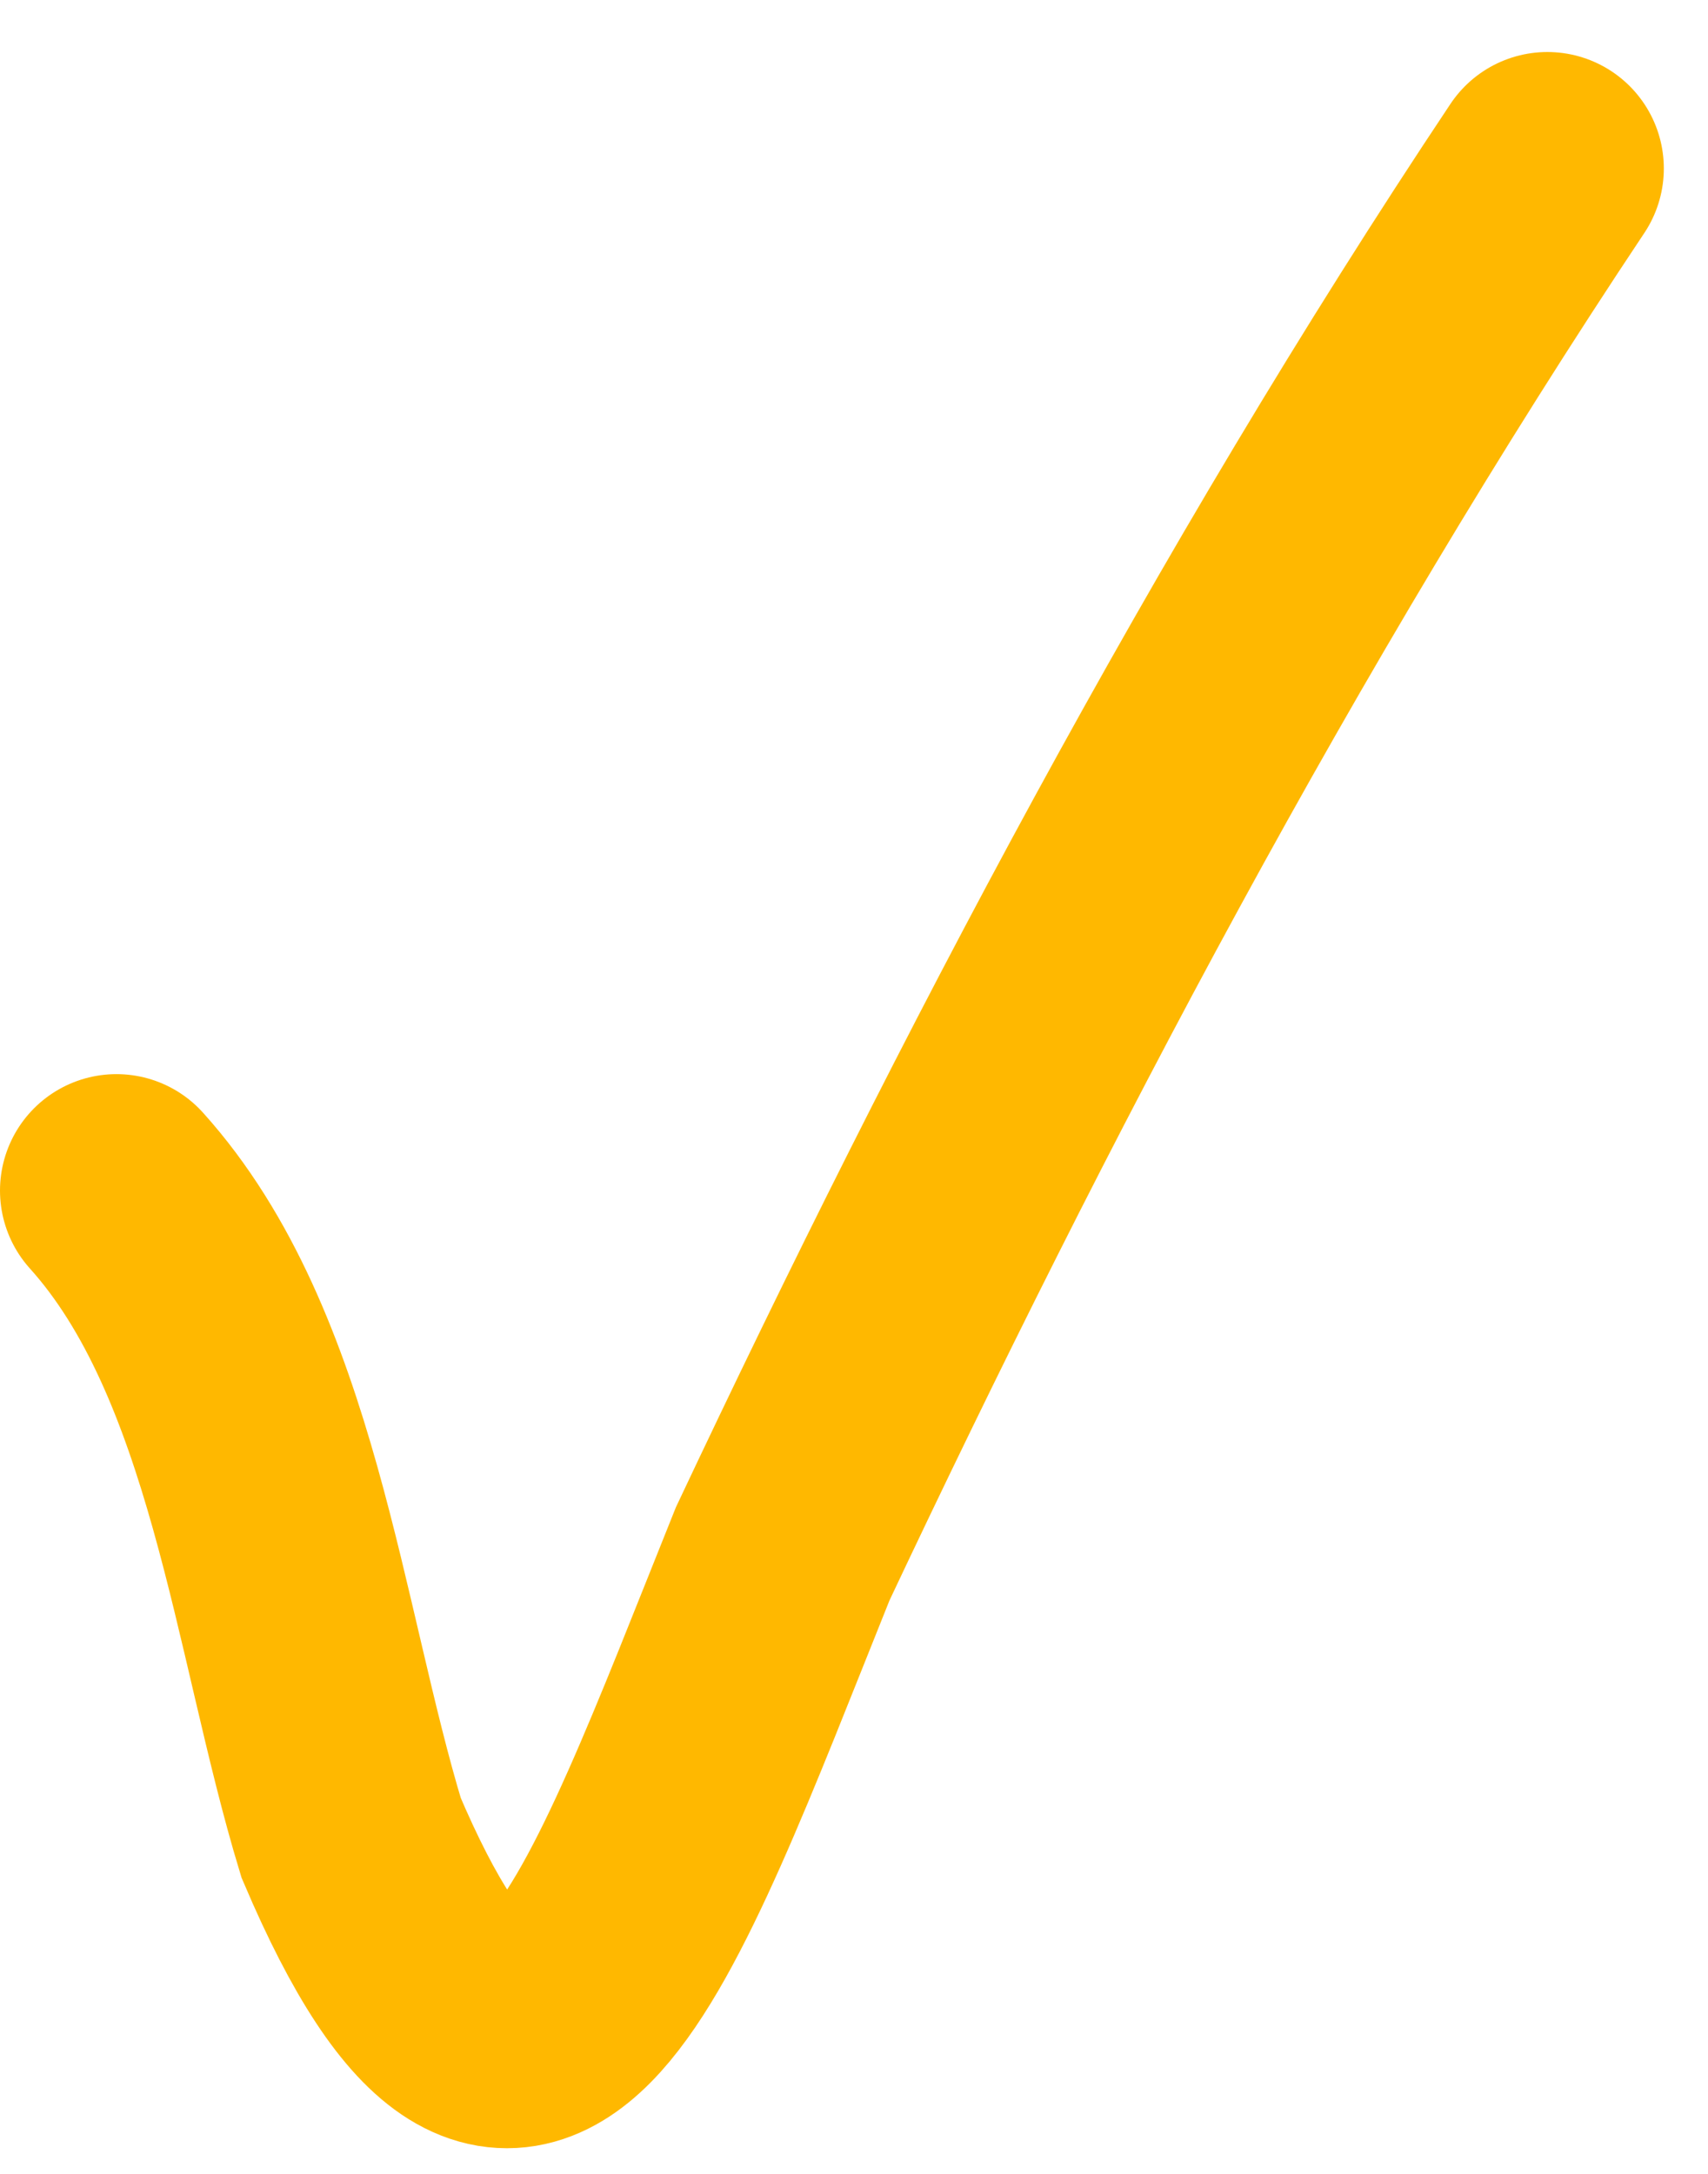
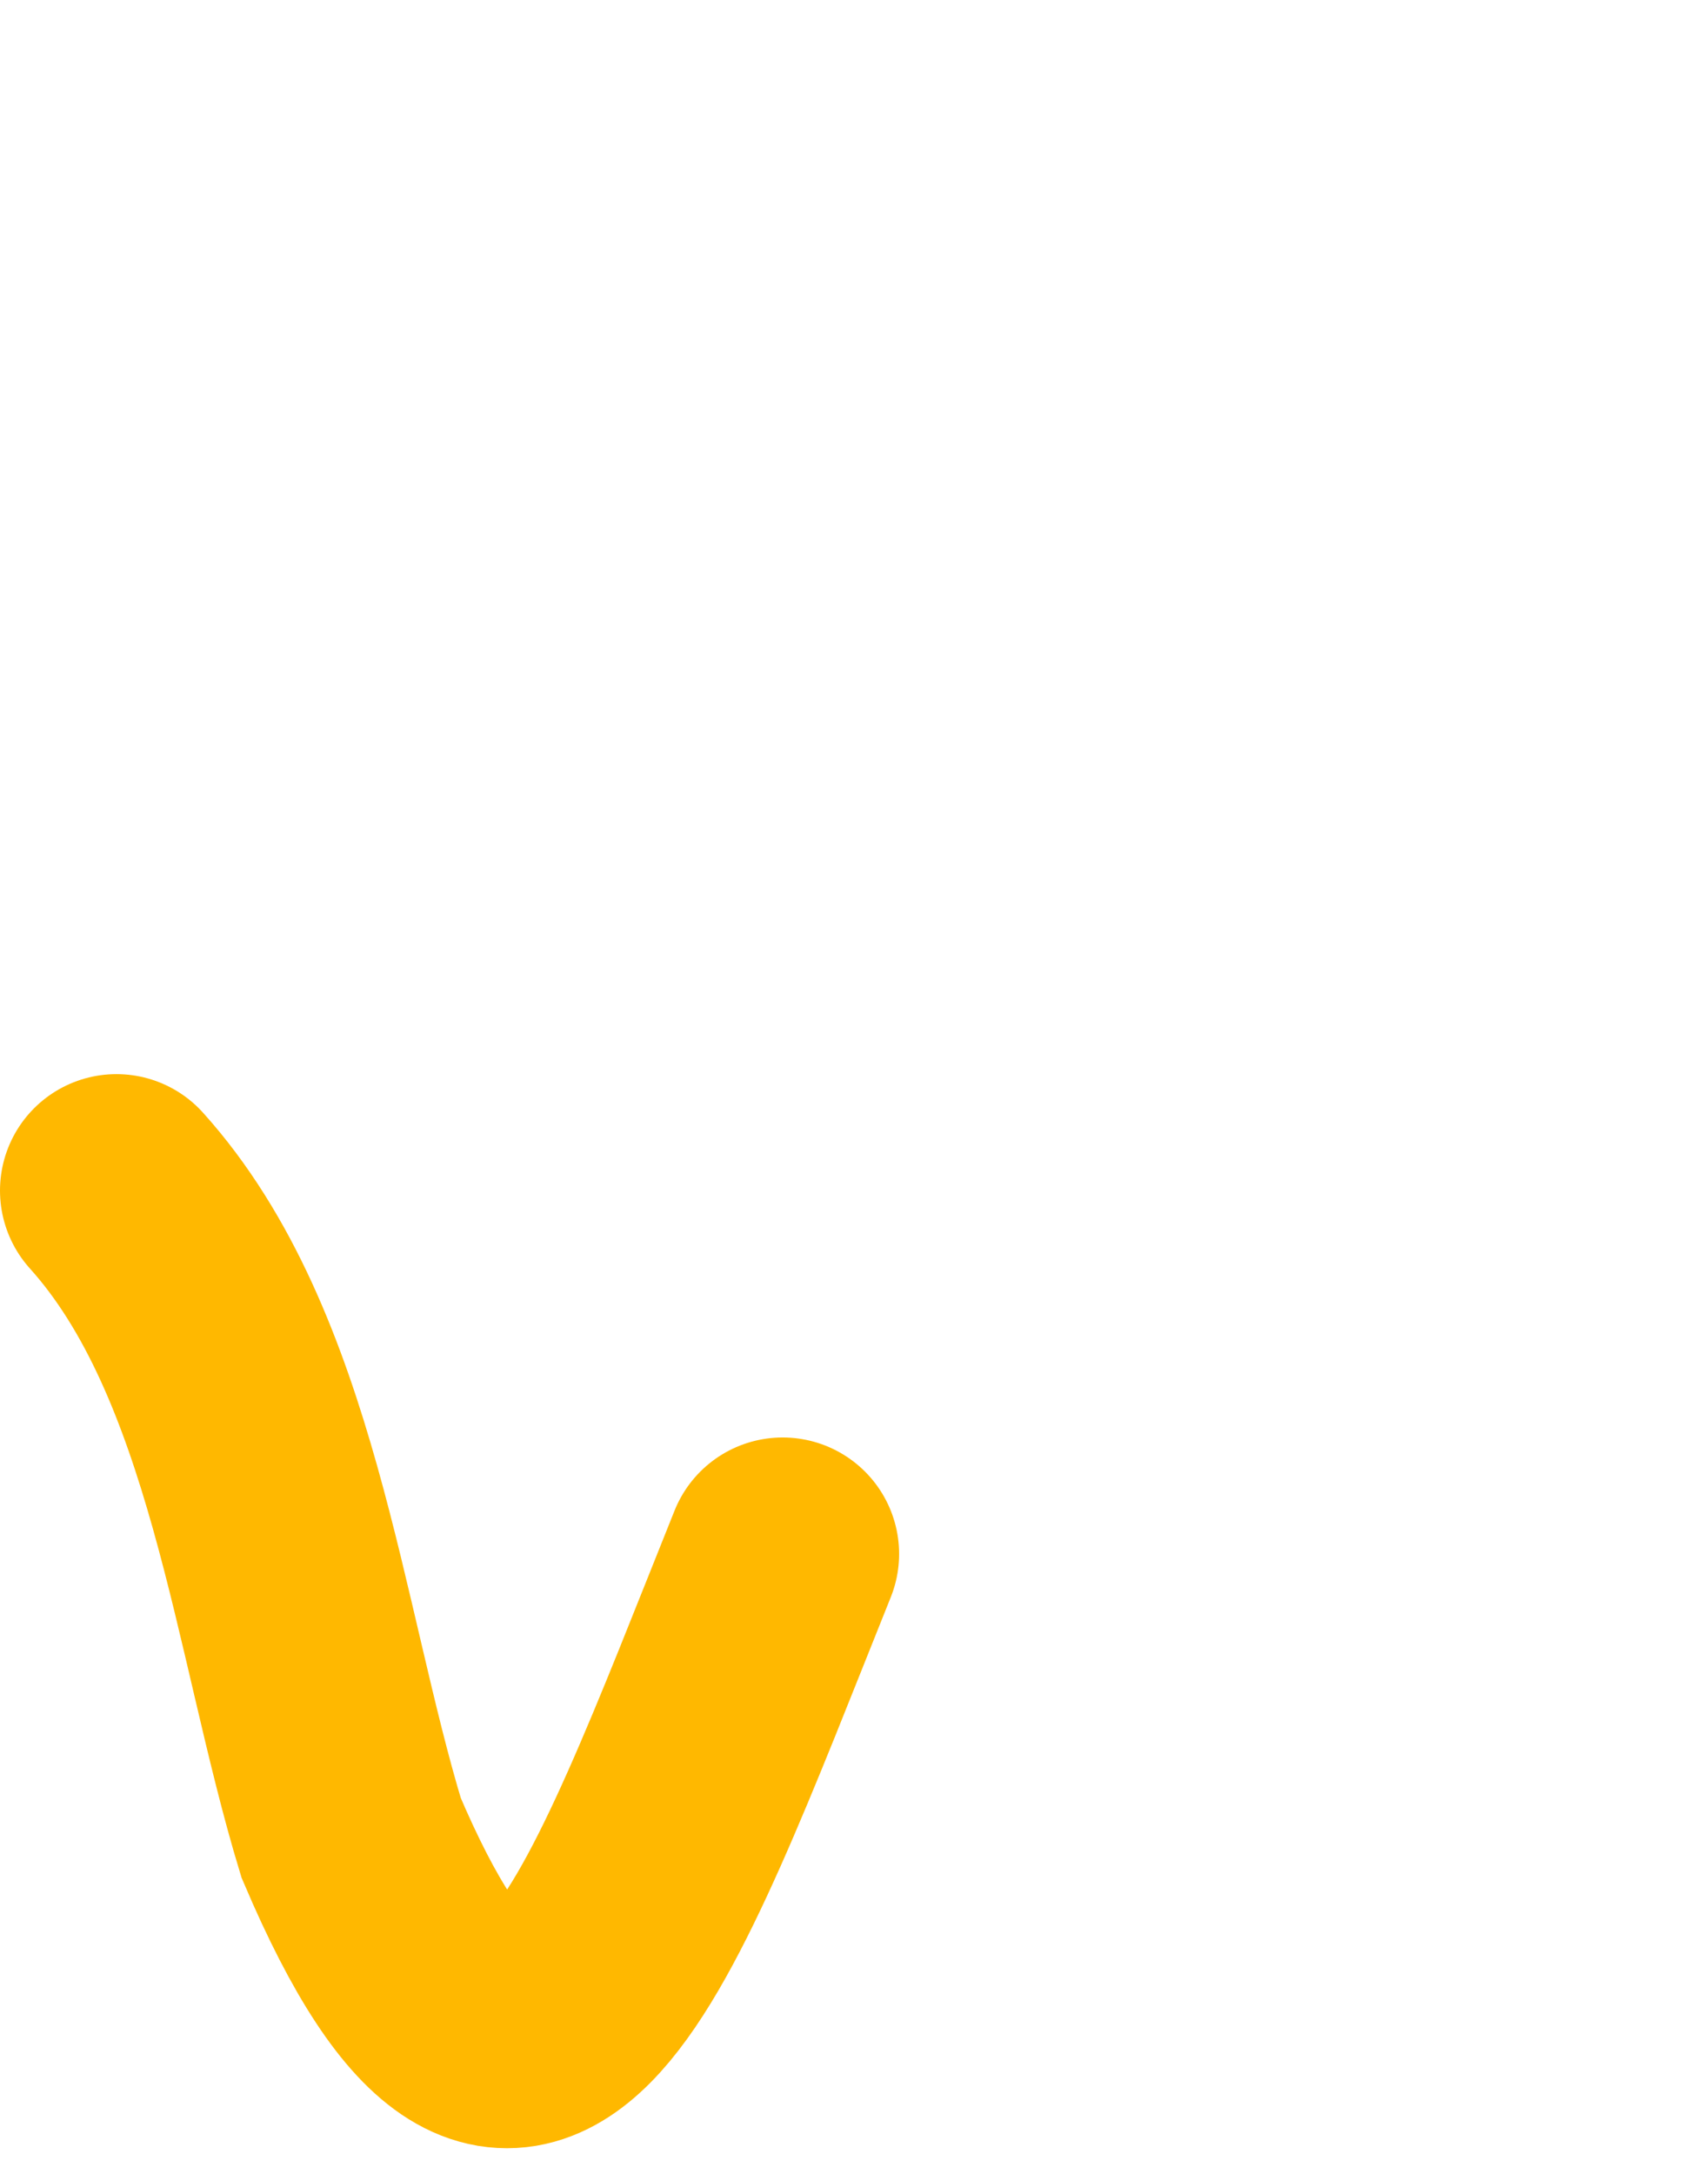
<svg xmlns="http://www.w3.org/2000/svg" width="22" height="28" viewBox="0 0 22 28" fill="none">
-   <path d="M1.5 15.335C3.387 17.431 3.711 21.003 4.523 23.672C6.766 28.938 8.082 24.989 10.081 20.015C12.909 14.018 16.151 7.84 19.931 2.17" stroke="#FFB800" stroke-width="3" stroke-linecap="round" />
+   <path d="M1.5 15.335C3.387 17.431 3.711 21.003 4.523 23.672C6.766 28.938 8.082 24.989 10.081 20.015" stroke="#FFB800" stroke-width="3" stroke-linecap="round" />
</svg>